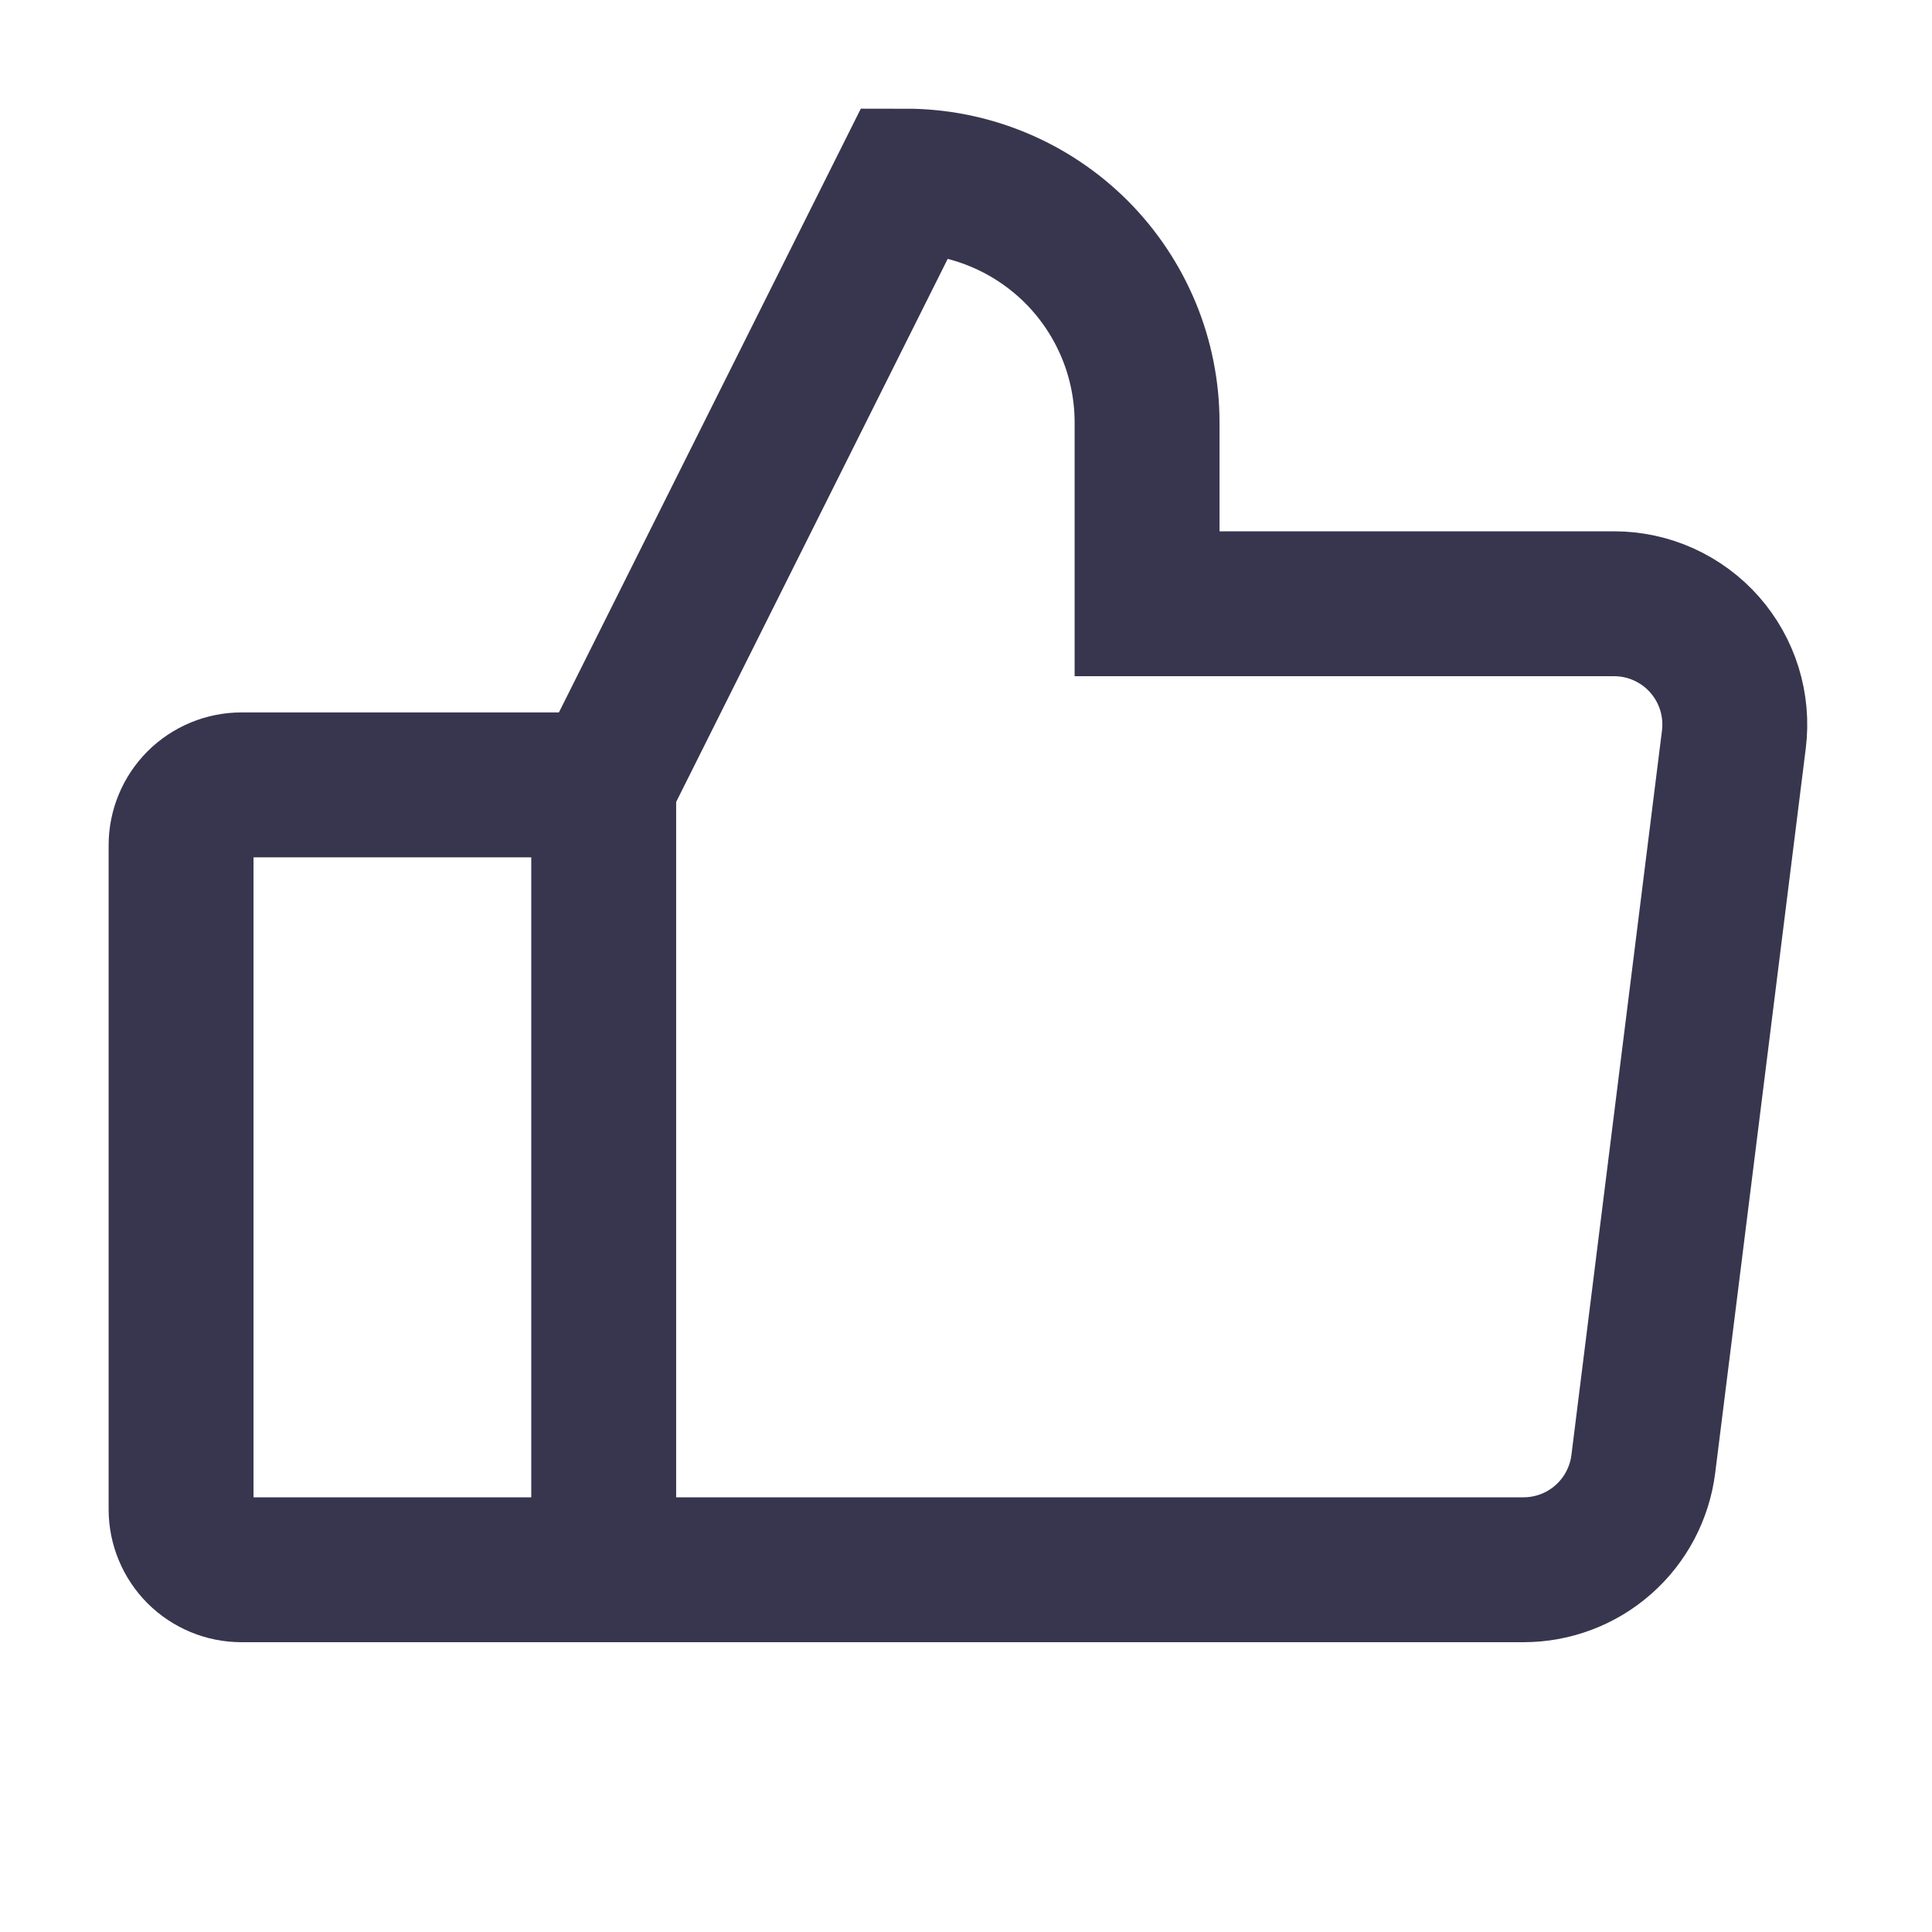
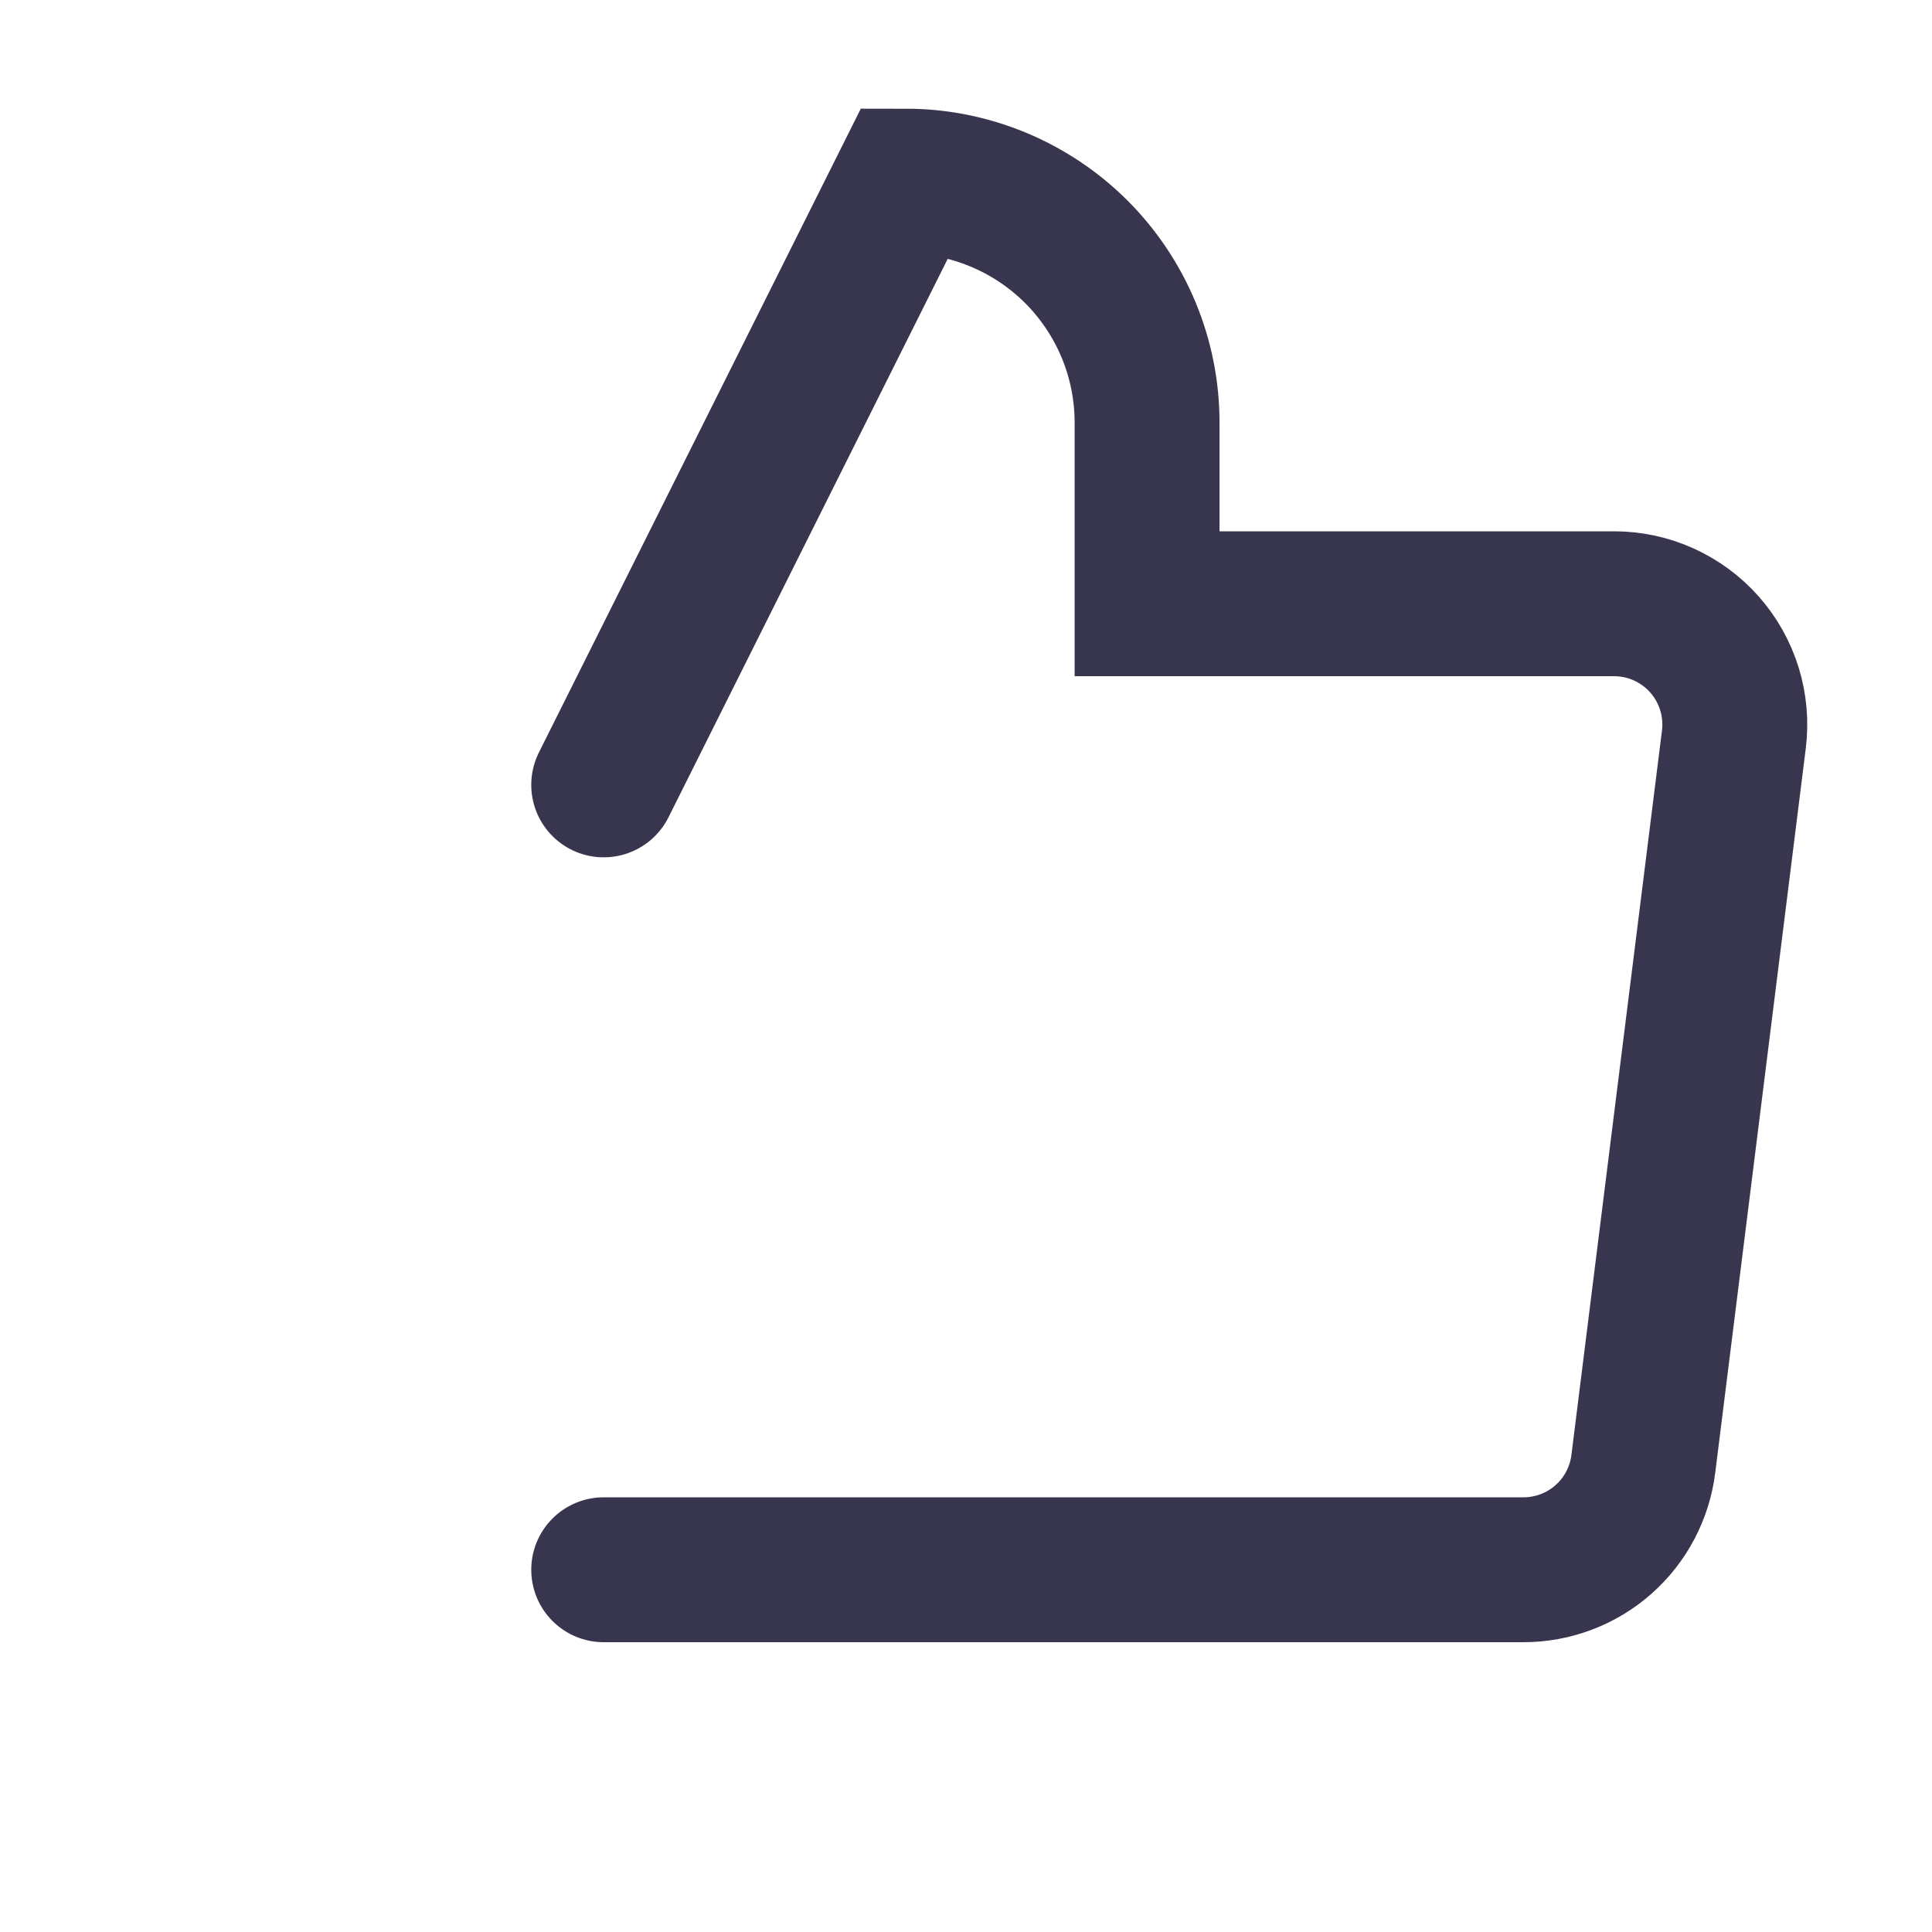
<svg xmlns="http://www.w3.org/2000/svg" width="40" height="40" viewBox="0 0 40 40" fill="none">
-   <path d="M4.999 16.25H12.499V32.5H4.999C4.668 32.5 4.35 32.368 4.115 32.134C3.881 31.899 3.749 31.581 3.749 31.25V17.5C3.749 17.169 3.881 16.851 4.115 16.616C4.35 16.382 4.668 16.25 4.999 16.25V16.25Z" stroke="#38364E" stroke-width="3" stroke-linecap="round" />
  <path d="M12.499 16.25L18.749 3.75C19.406 3.75 20.056 3.879 20.663 4.131C21.269 4.382 21.82 4.75 22.285 5.214C22.749 5.679 23.117 6.23 23.369 6.837C23.62 7.443 23.749 8.093 23.749 8.75V12.5H33.417C33.772 12.5 34.122 12.575 34.445 12.721C34.768 12.867 35.057 13.08 35.291 13.345C35.526 13.611 35.701 13.924 35.806 14.263C35.91 14.601 35.942 14.958 35.898 15.31L34.023 30.31C33.947 30.915 33.653 31.471 33.197 31.874C32.74 32.278 32.151 32.5 31.542 32.5H12.499" stroke="#38364E" stroke-width="3" stroke-linecap="round" />
</svg>